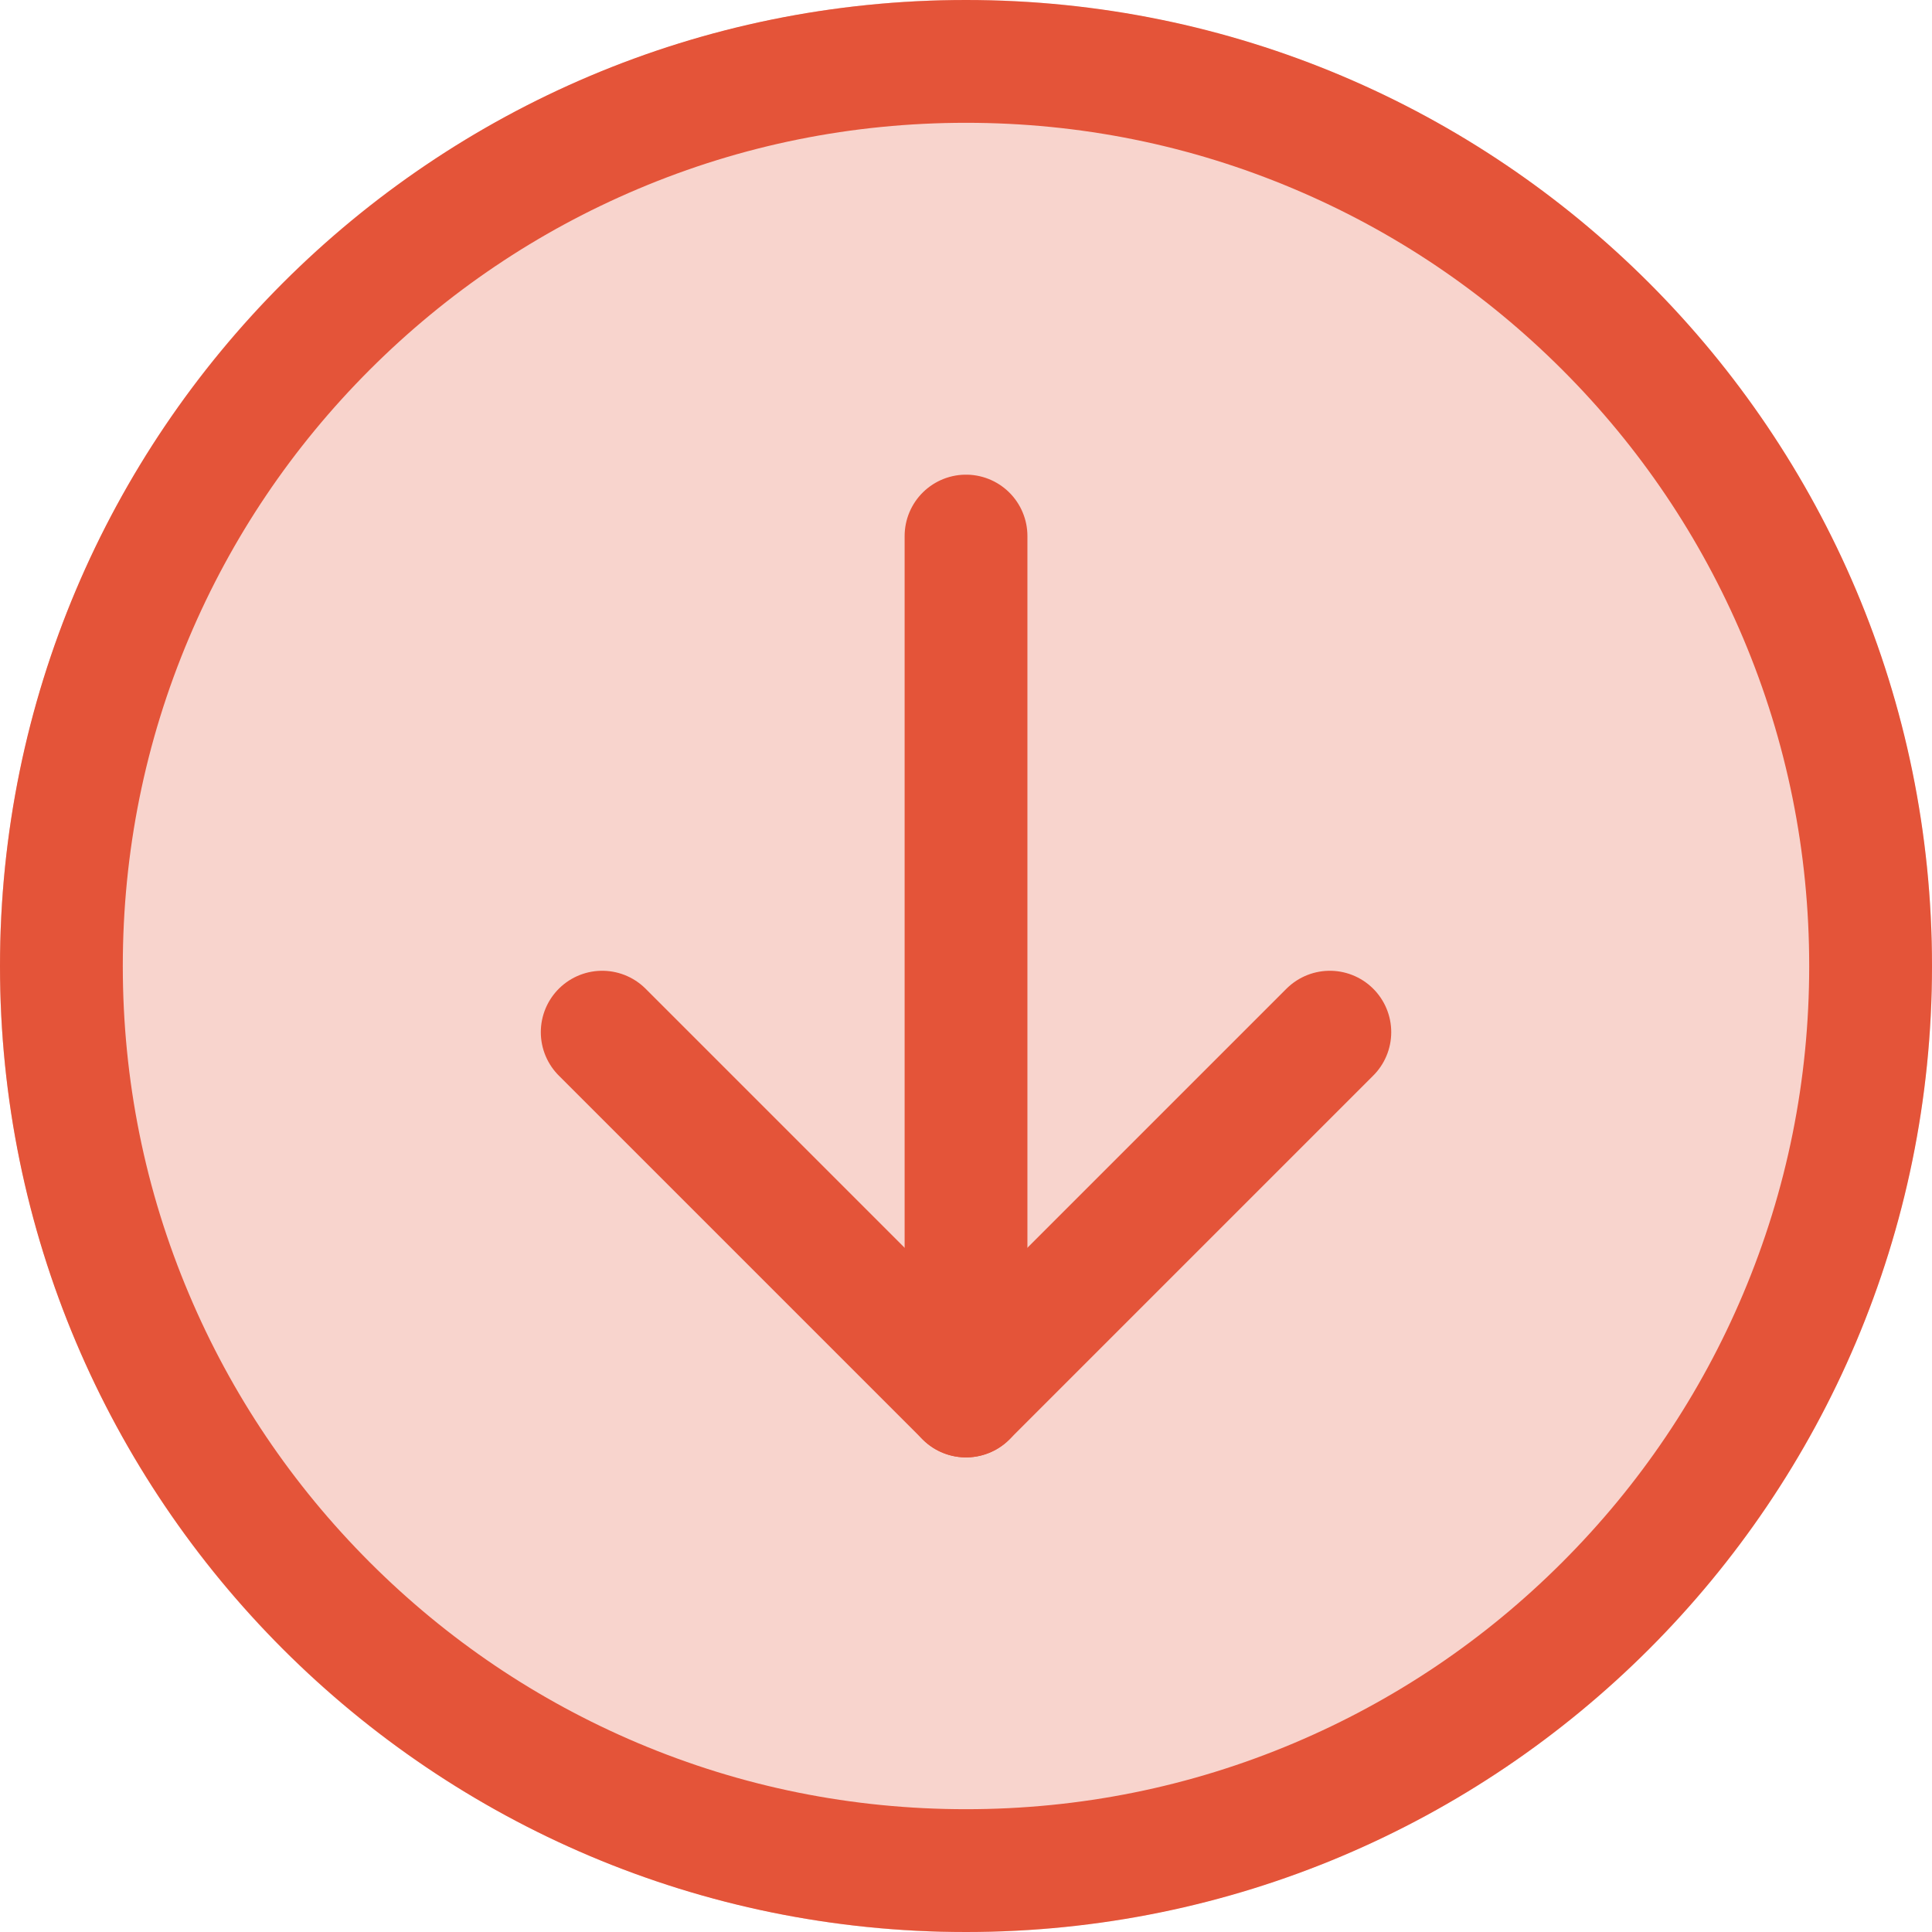
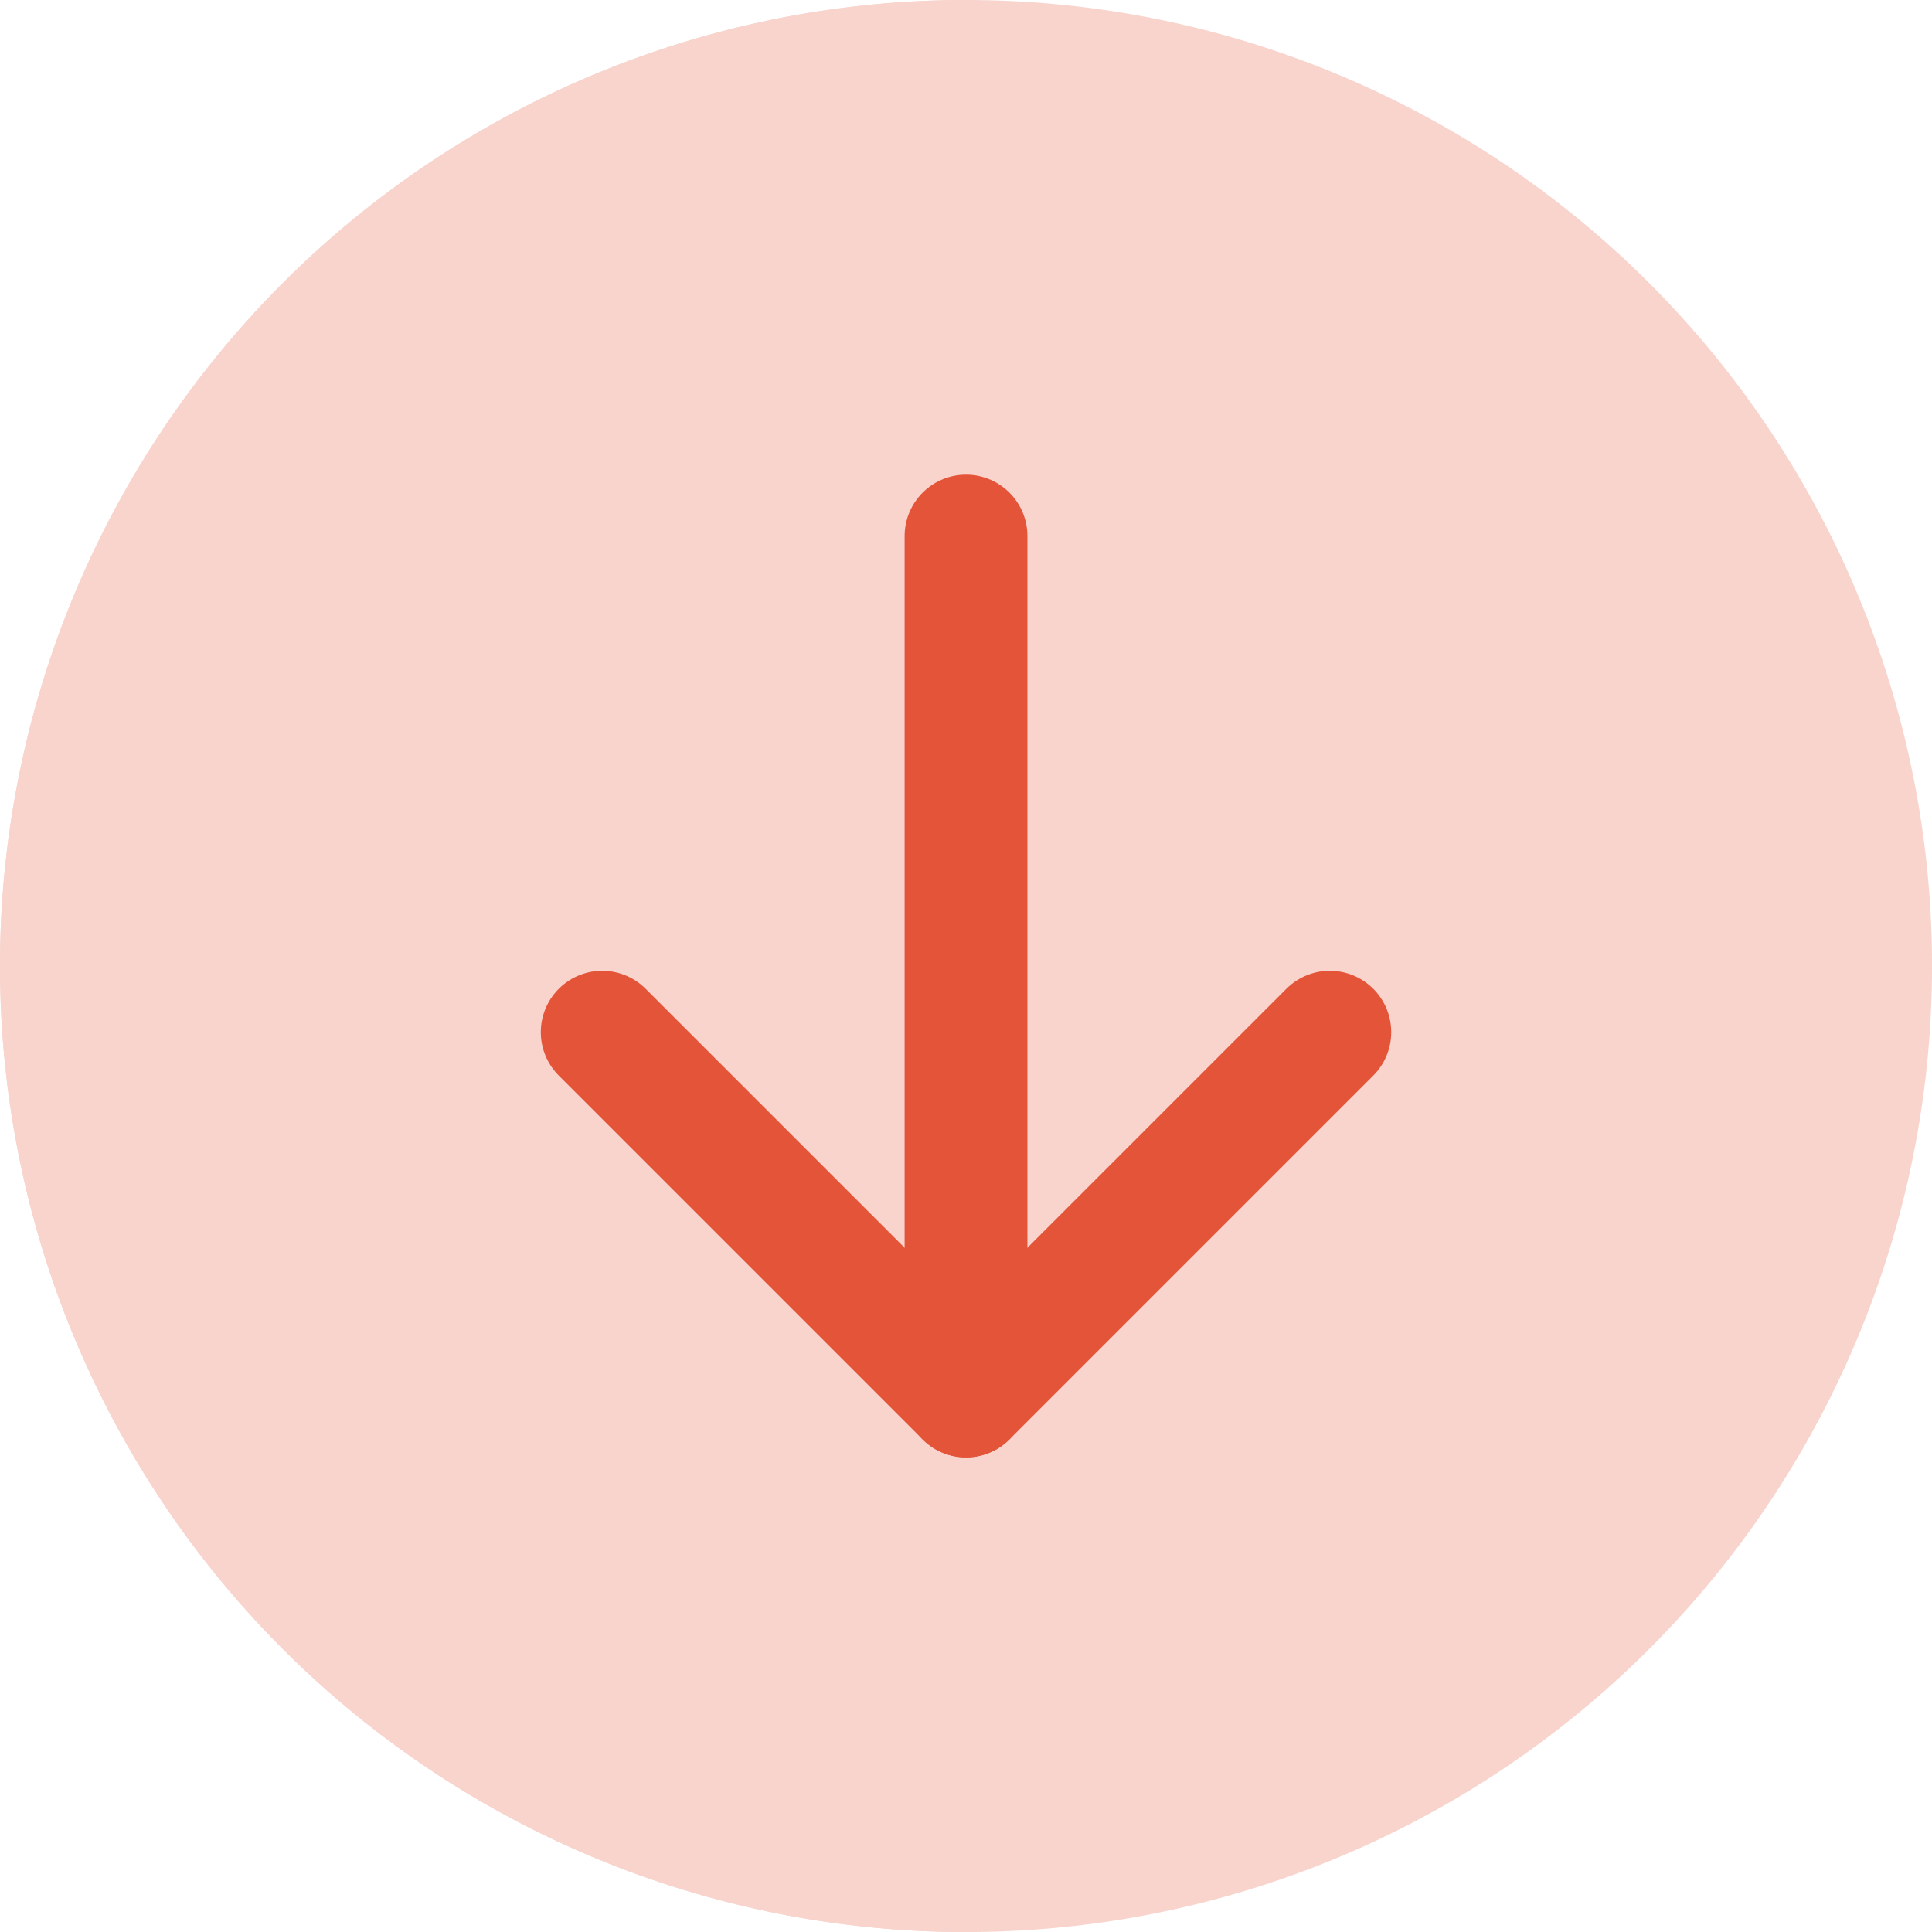
<svg xmlns="http://www.w3.org/2000/svg" width="47.199" height="47.199" viewBox="0 0 47.199 47.199">
  <g id="download-green" transform="translate(-1 -1)">
    <path id="Path_814" data-name="Path 814" d="M24.6,48.2A23.6,23.6,0,1,0,1,24.6,23.6,23.6,0,0,0,24.6,48.2Z" fill="#f8d4cd" />
    <path id="Path_815" data-name="Path 815" d="M24.6,48.2A23.6,23.6,0,0,1,24.6,1Z" fill="#f8d4cd" />
    <g id="Path_816" data-name="Path 816" fill="none" stroke-linecap="round" stroke-linejoin="round">
-       <path d="M24.6,48.2A23.6,23.6,0,1,0,1,24.6,23.6,23.6,0,0,0,24.6,48.2Z" stroke="none" />
-       <path d="M 24.6 45.199 C 27.382 45.199 30.079 44.655 32.617 43.582 C 35.07 42.544 37.273 41.059 39.166 39.166 C 41.059 37.273 42.544 35.07 43.582 32.617 C 44.655 30.079 45.199 27.382 45.199 24.6 C 45.199 21.817 44.655 19.12 43.582 16.582 C 42.544 14.13 41.059 11.926 39.166 10.033 C 37.273 8.141 35.07 6.655 32.617 5.618 C 30.079 4.544 27.382 4 24.6 4 C 21.817 4 19.12 4.544 16.582 5.618 C 14.13 6.655 11.926 8.141 10.033 10.033 C 8.141 11.926 6.655 14.13 5.618 16.582 C 4.544 19.12 4 21.817 4 24.6 C 4 27.382 4.544 30.079 5.618 32.617 C 6.655 35.07 8.141 37.273 10.033 39.166 C 11.926 41.059 14.13 42.544 16.582 43.582 C 19.12 44.655 21.817 45.199 24.6 45.199 M 24.6 48.199 C 11.566 48.199 1 37.633 1 24.6 C 1 11.566 11.566 1 24.6 1 C 37.633 1 48.199 11.566 48.199 24.6 C 48.199 37.633 37.633 48.199 24.6 48.199 Z" stroke="none" fill="#E45439" />
-     </g>
+       </g>
    <path id="Path_817" data-name="Path 817" d="M12,26.508V5.5" transform="translate(12.6 8.596)" fill="none" stroke="#E45439" stroke-linecap="round" stroke-linejoin="round" stroke-width="3" />
    <path id="Path_818" data-name="Path 818" d="M24.276,13l-8.888,8.888L6.5,13" transform="translate(9.212 13.216)" fill="none" stroke="#E45439" stroke-linecap="round" stroke-linejoin="round" stroke-width="3" />
  </g>
</svg>